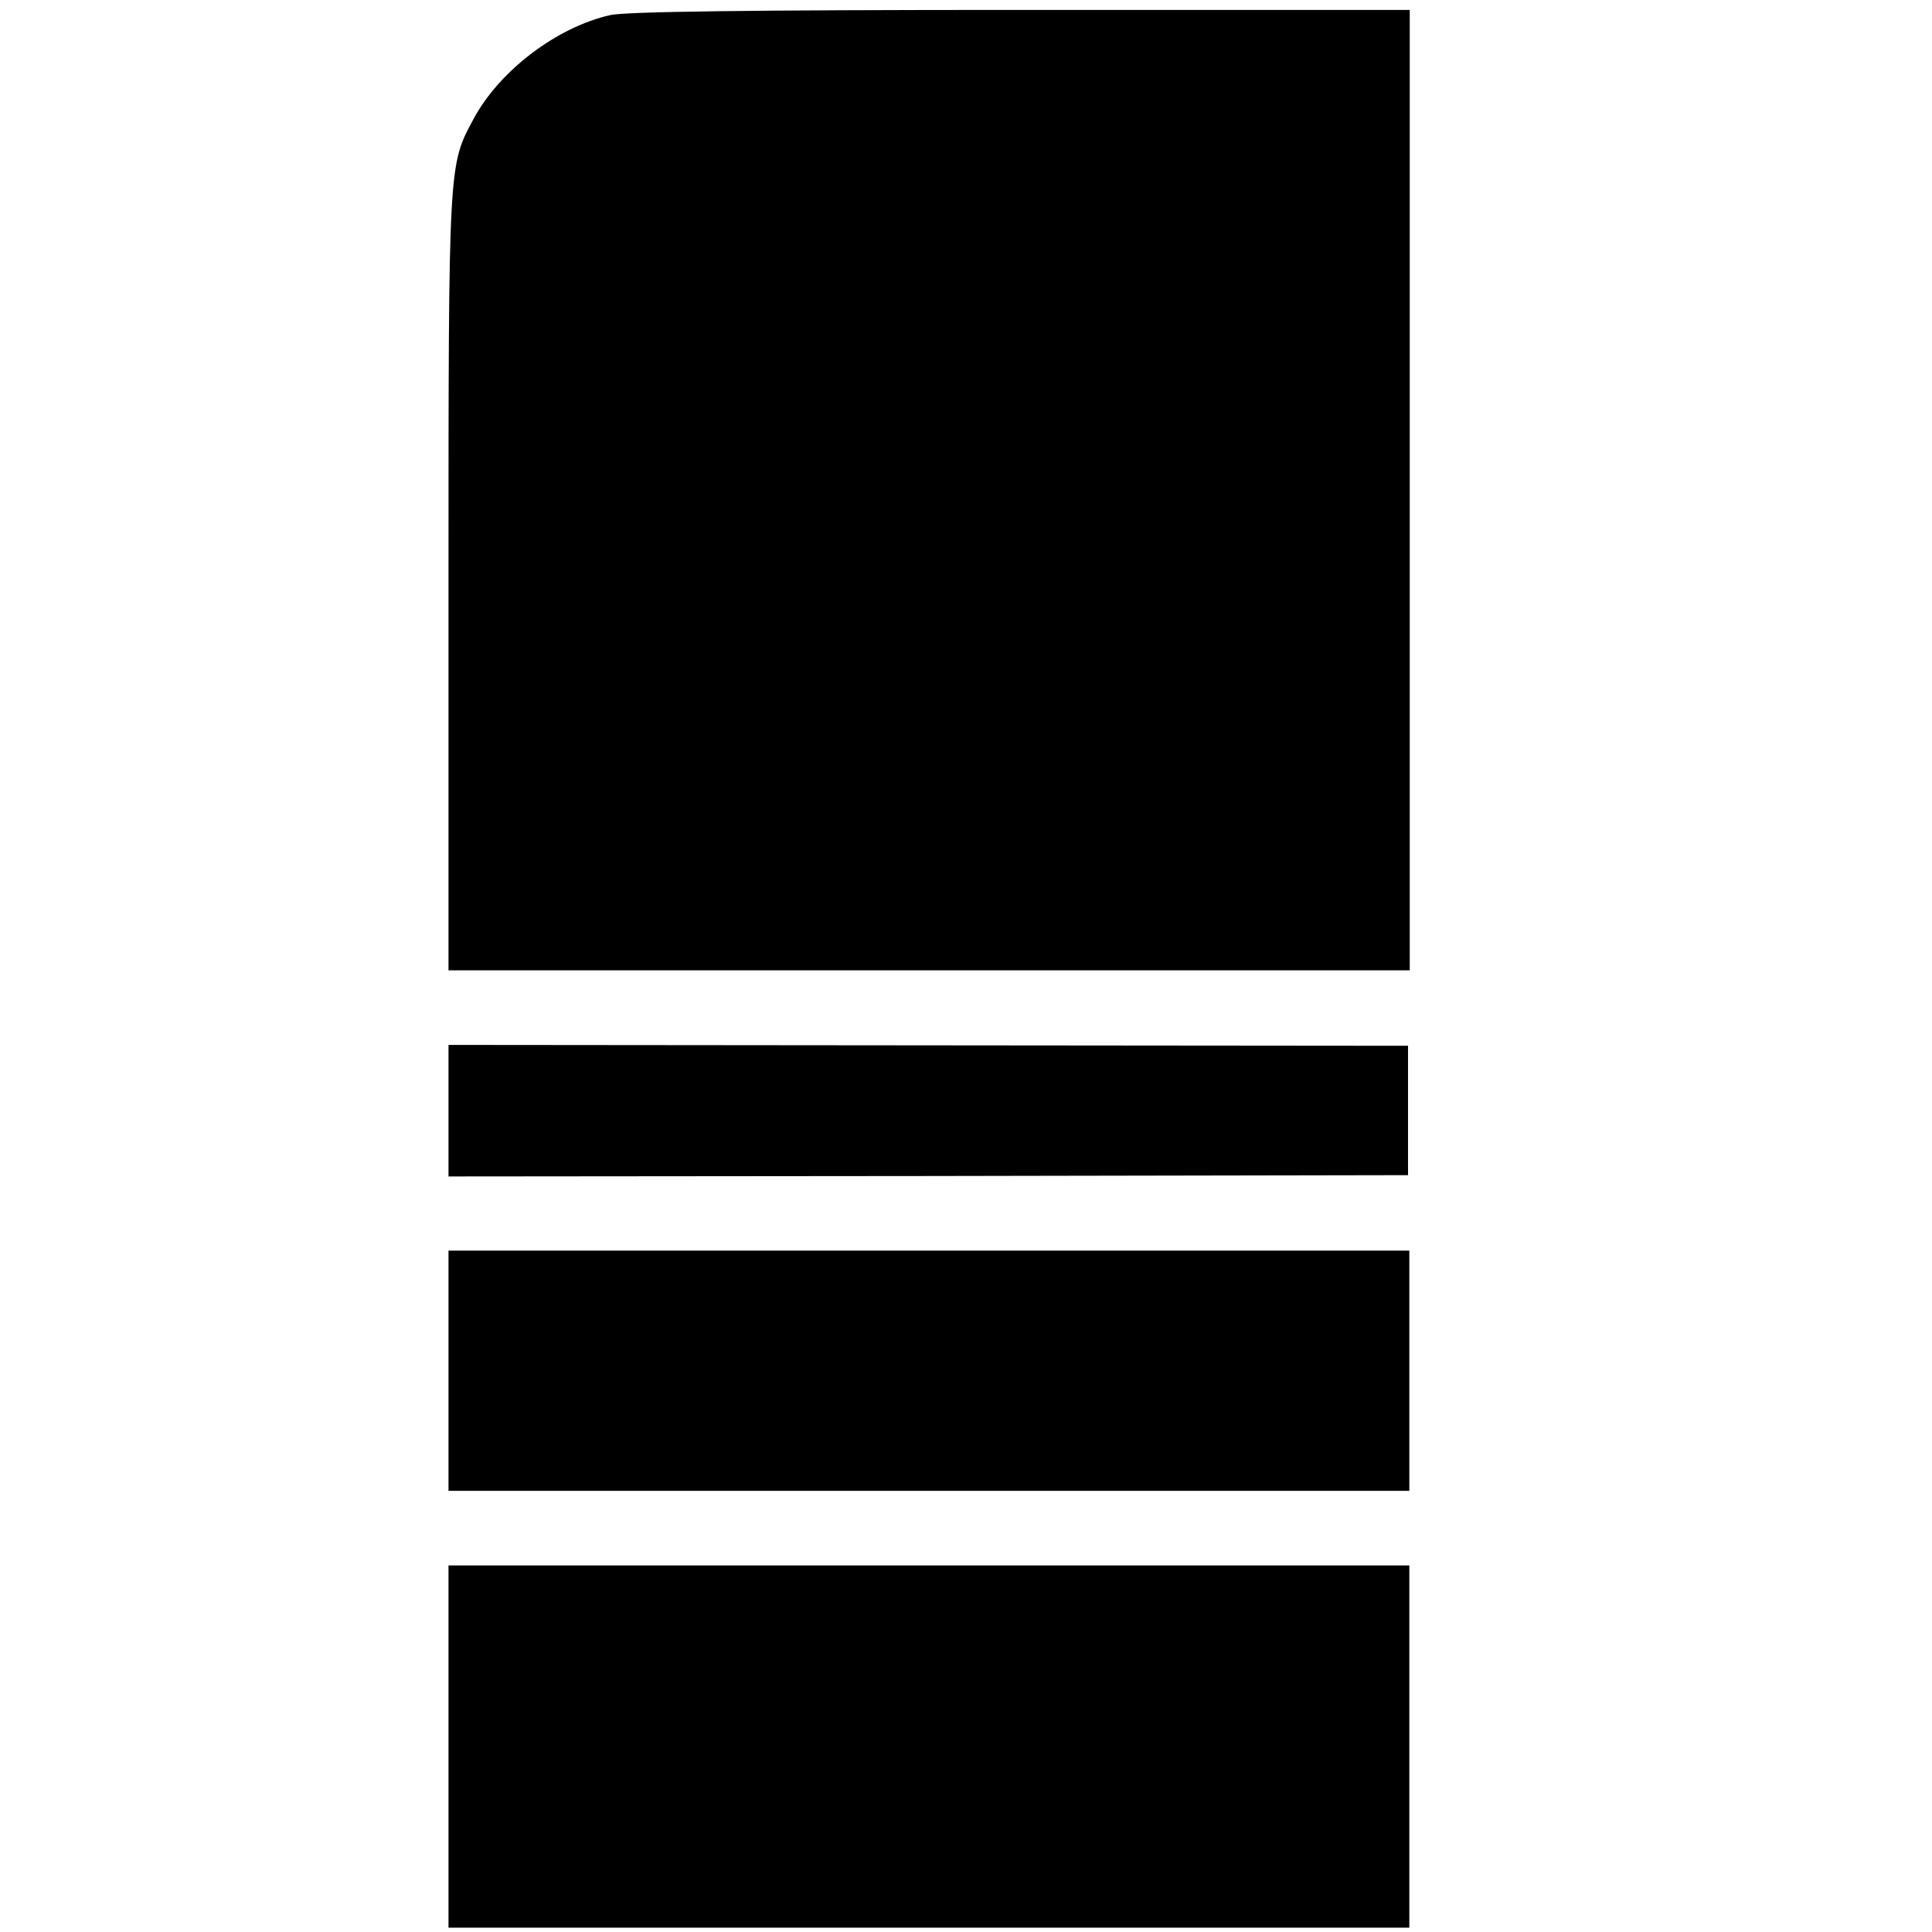
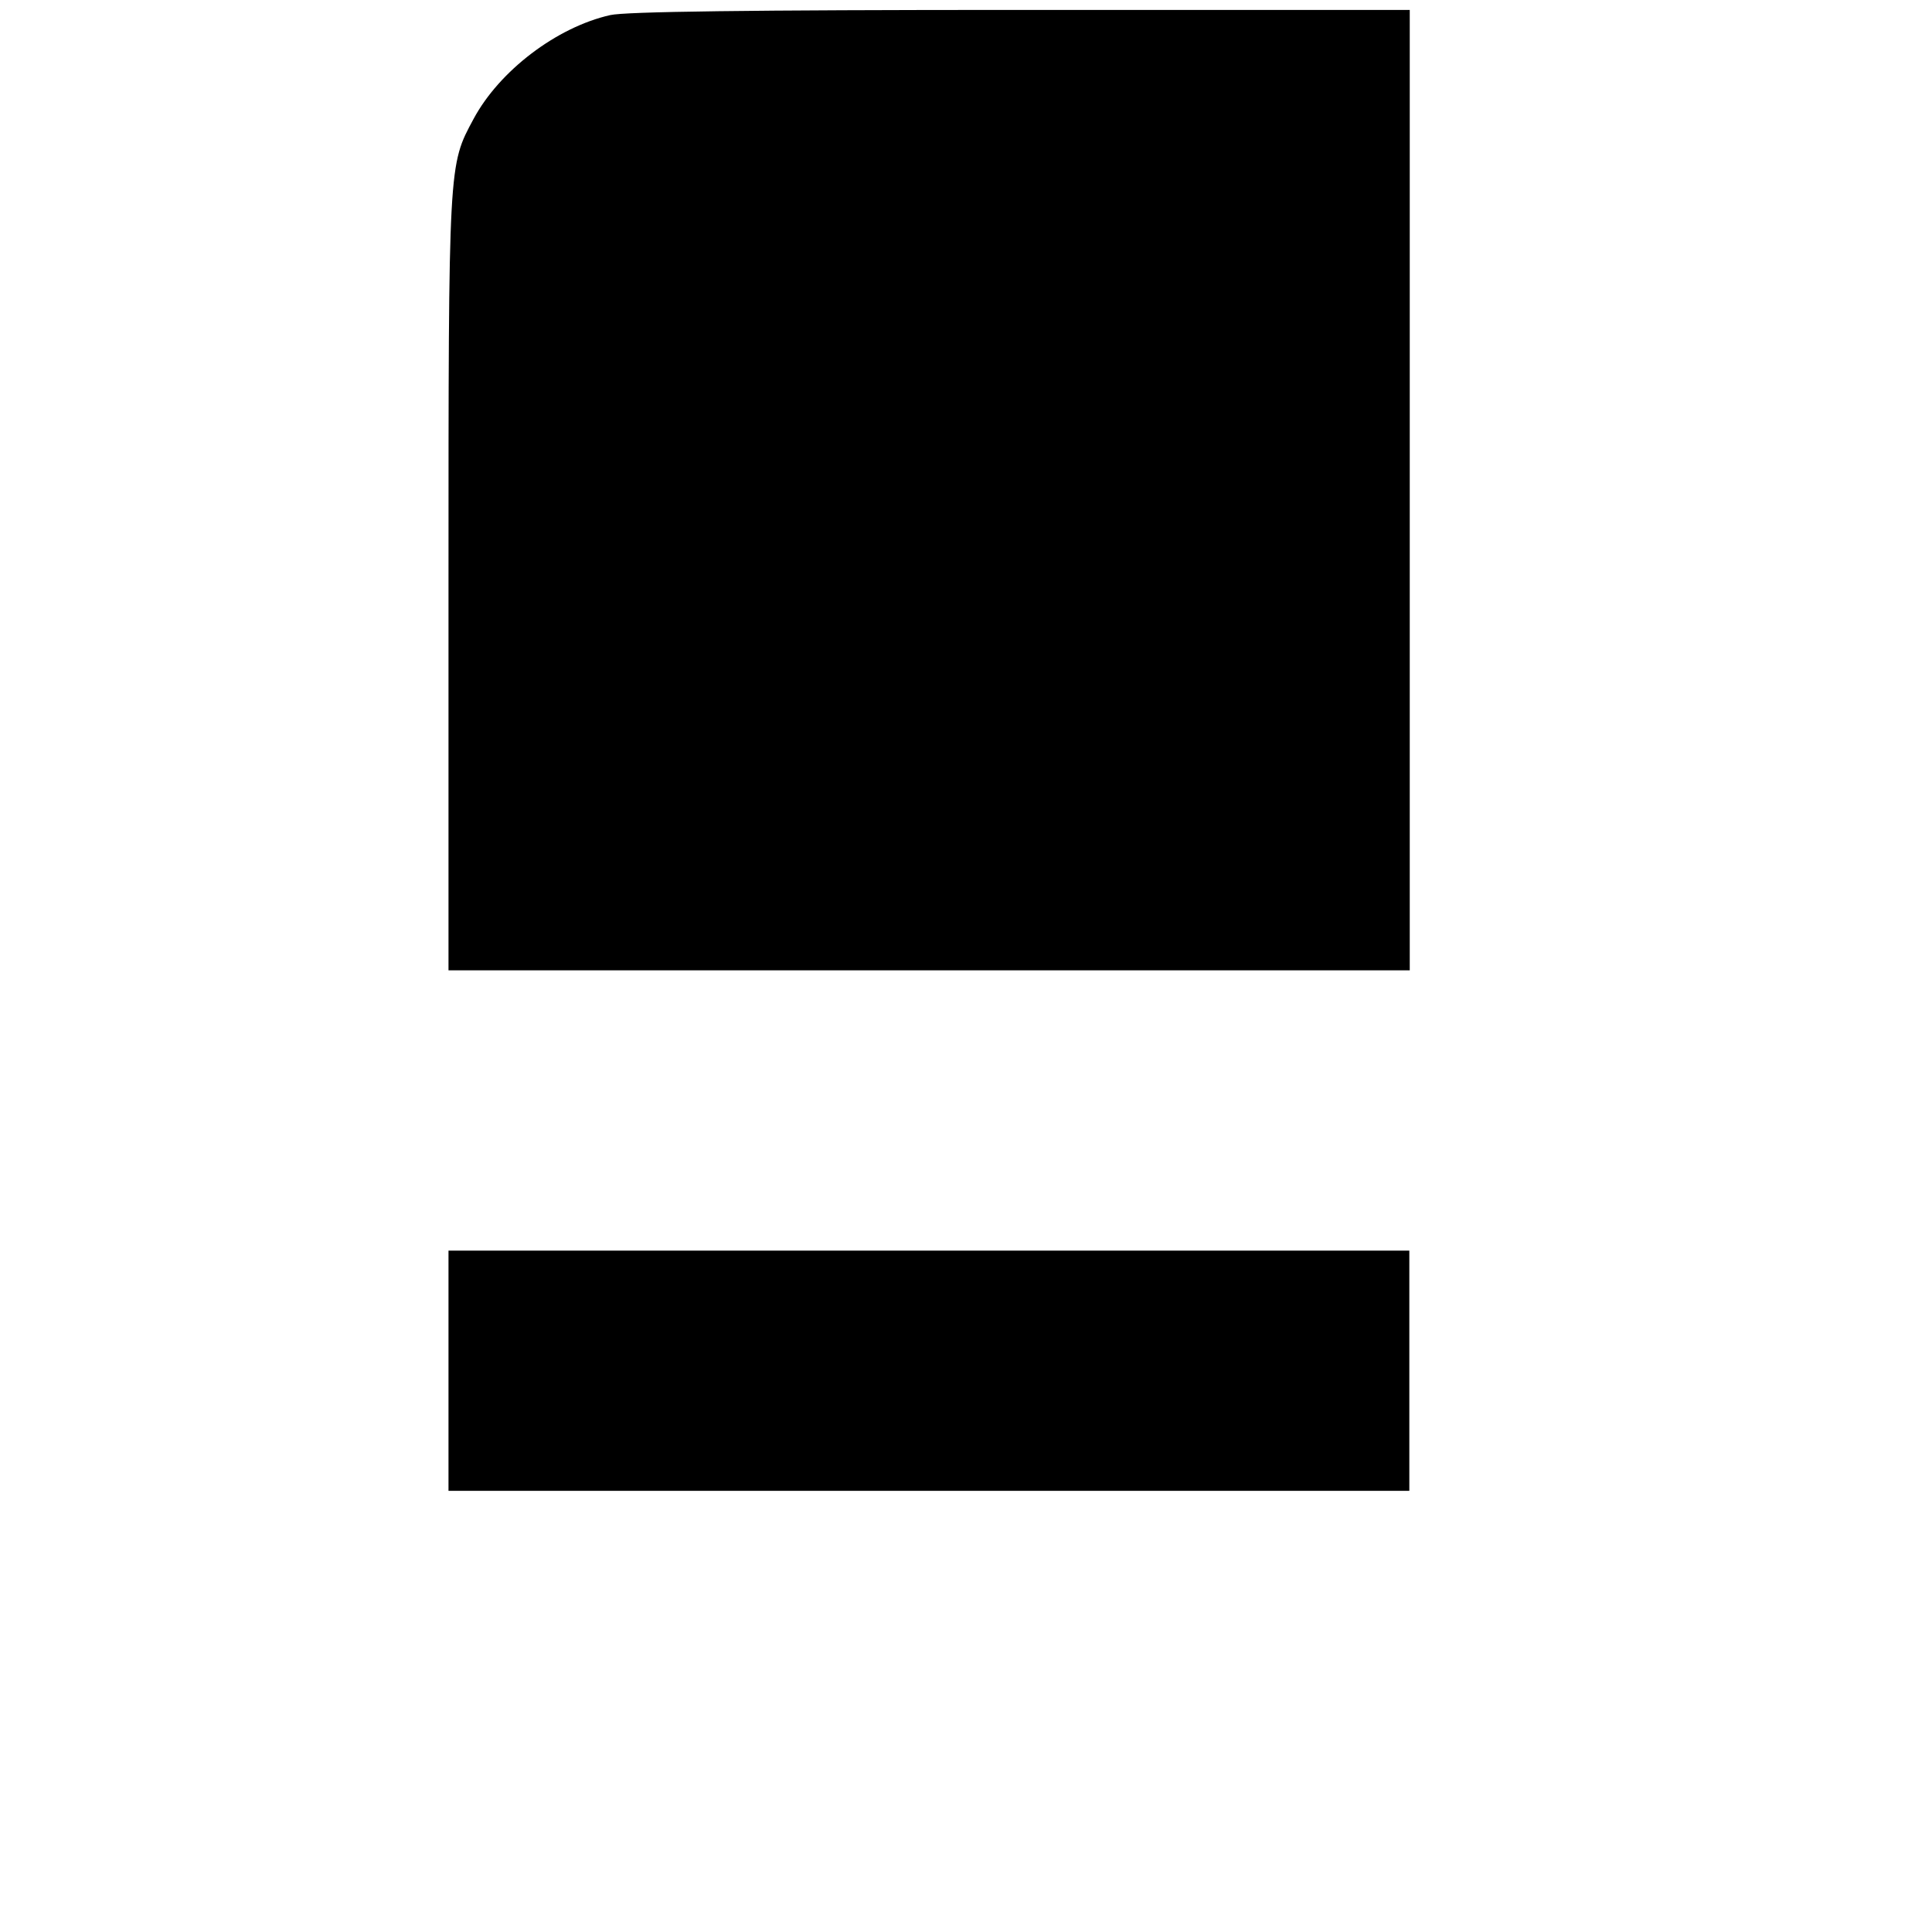
<svg xmlns="http://www.w3.org/2000/svg" version="1.0" width="448pt" height="448pt" viewBox="0 0 448 448" preserveAspectRatio="xMidYMid meet">
  <g transform="translate(0,448) scale(0.1,-0.1)" fill="#000000" stroke="none">
    <path d="M1415 4445 c-124 -28 -257 -129 -317 -241 -58 -108 -58 -97 -58 -1076 l0 -898 1114 0 1115 0 0 1113 0 1114 -902 0 c-636 0 -917 -4 -952 -12z" />
-     <path d="M1040 1904 l0 -152 1113 1 1112 2 0 150 0 150 -1112 1 -1113 1 0 -153z" />
    <path d="M1040 1301 l0 -278 1114 0 1114 0 0 278 0 279 -1114 0 -1114 0 0 -279z" />
-     <path d="M1040 430 l0 -420 1114 0 1114 0 0 420 0 420 -1114 0 -1114 0 0 -420z" />
  </g>
</svg>